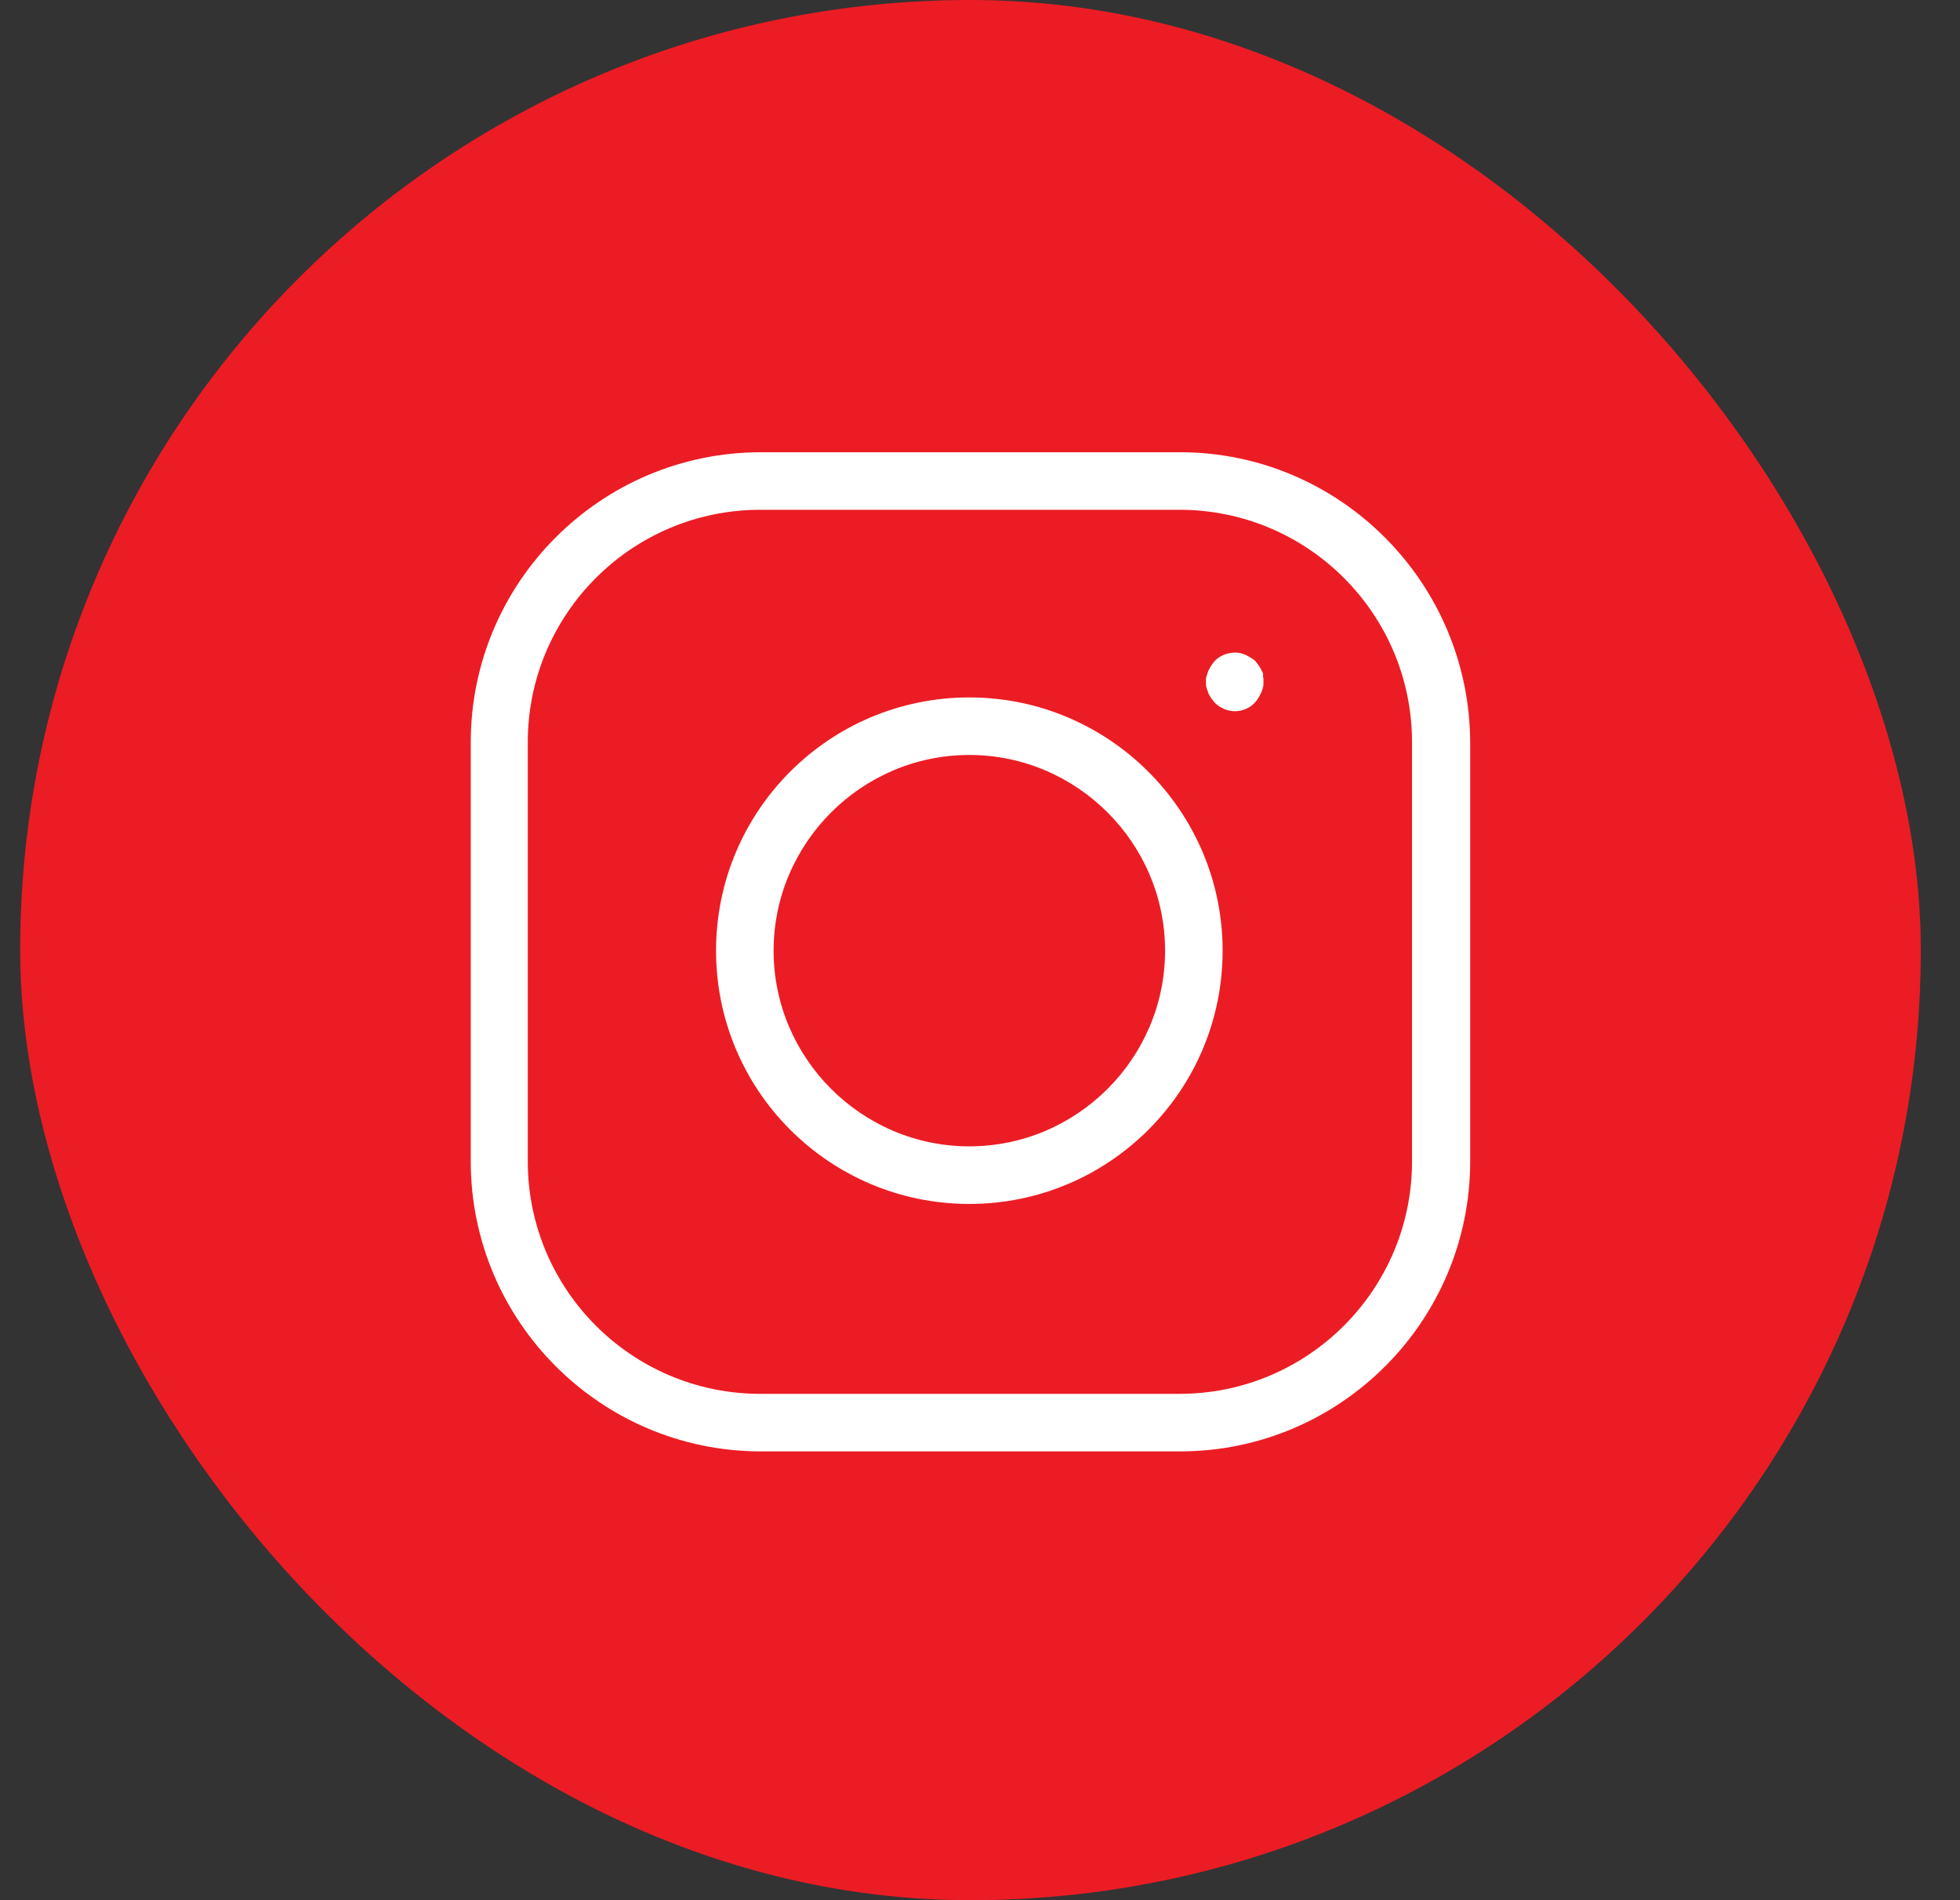
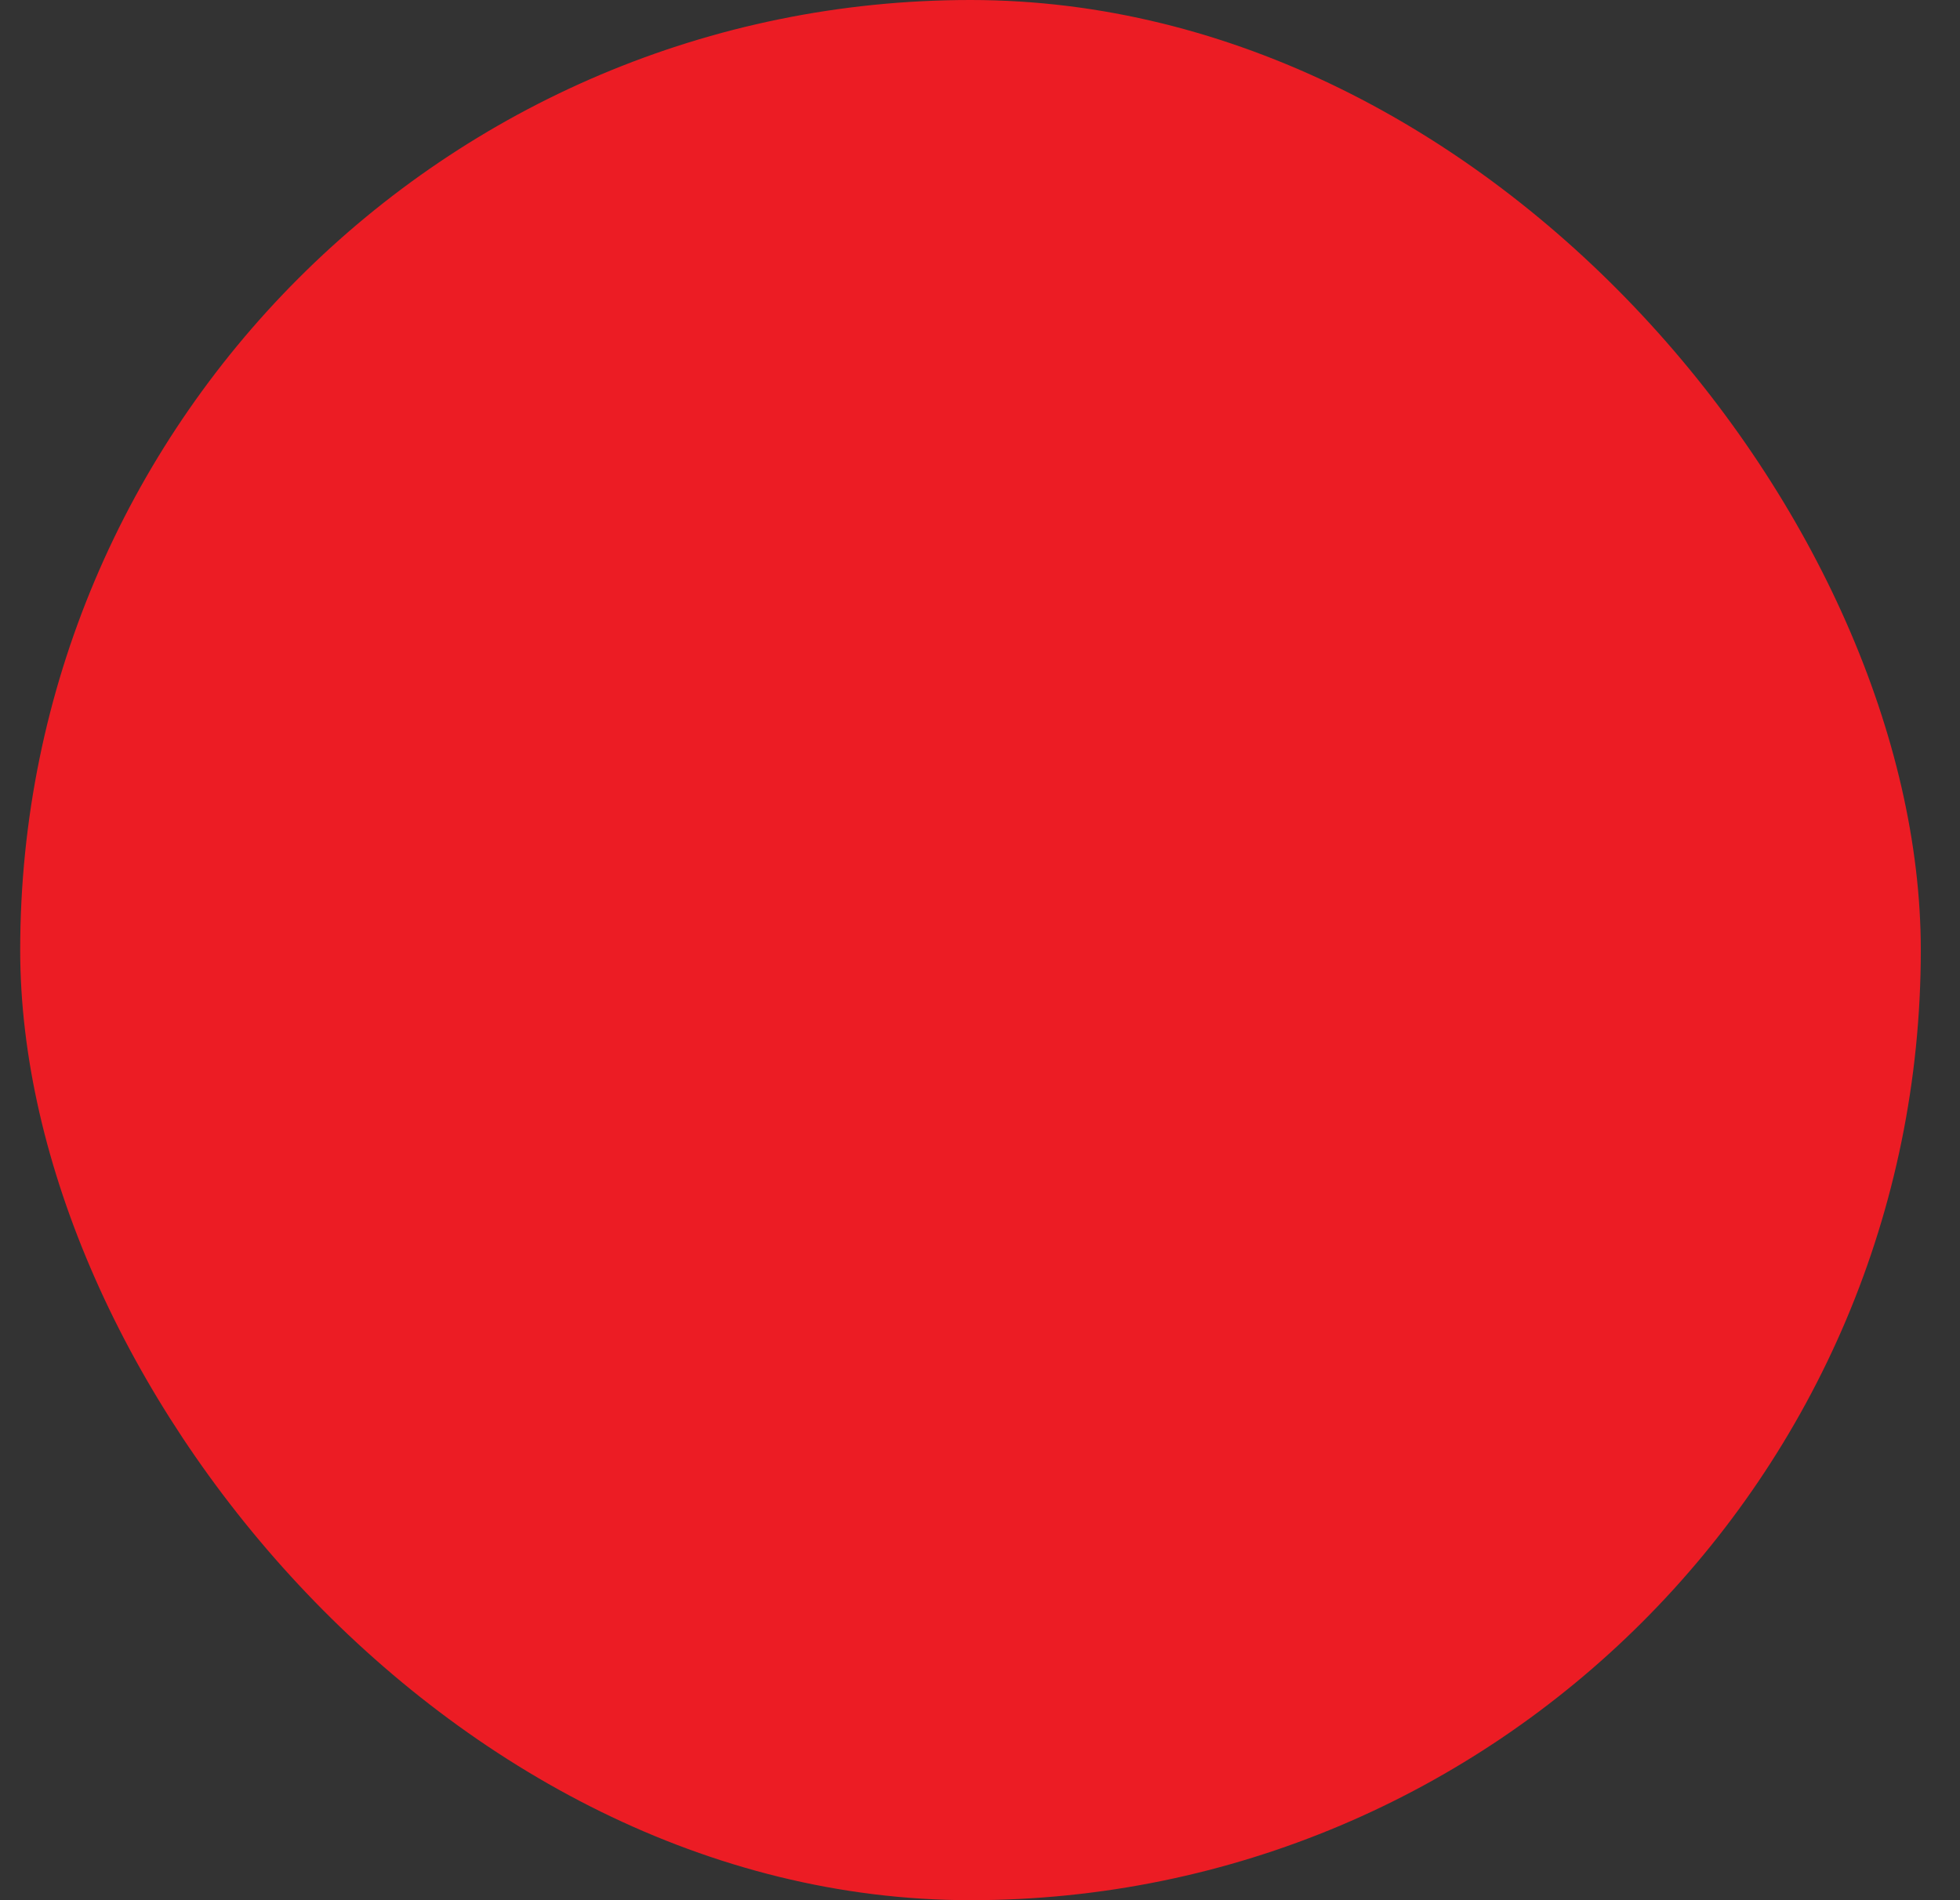
<svg xmlns="http://www.w3.org/2000/svg" width="33" height="32" viewBox="0 0 33 32" fill="none">
  <rect x="0" y="0" width="33" height="32" fill="#333333" stroke="none" />
  <rect x="0.34" width="32" height="32" rx="16" fill="#EC1C24" />
  <g clip-path="url(#clip0_1143_490)">
    <g clip-path="url(#clip1_1143_490)">
      <path d="M19.868 7.616H12.812C10.117 7.616 7.926 9.806 7.926 12.501V19.557C7.926 22.252 10.117 24.442 12.812 24.442H19.868C22.562 24.442 24.753 22.252 24.753 19.557V12.501C24.743 9.806 22.553 7.616 19.868 7.616ZM23.774 19.557C23.774 21.719 22.02 23.473 19.858 23.473H12.802C10.64 23.473 8.886 21.719 8.886 19.557V12.501C8.886 10.339 10.64 8.585 12.802 8.585H19.858C22.02 8.585 23.774 10.339 23.774 12.501V19.557Z" fill="white" />
-       <path d="M16.32 11.745C13.965 11.745 12.056 13.654 12.056 16.01C12.056 18.365 13.965 20.275 16.32 20.275C18.676 20.275 20.585 18.365 20.585 16.01C20.585 13.654 18.666 11.745 16.32 11.745ZM16.32 19.305C14.508 19.305 13.025 17.822 13.025 16.01C13.025 14.197 14.508 12.714 16.32 12.714C18.133 12.714 19.616 14.197 19.616 16.01C19.616 17.822 18.133 19.305 16.32 19.305Z" fill="white" />
-       <path d="M21.244 11.299C21.235 11.27 21.215 11.241 21.196 11.212C21.177 11.183 21.157 11.163 21.138 11.134C21.118 11.115 21.089 11.095 21.06 11.076C21.031 11.057 21.002 11.047 20.973 11.028C20.944 11.018 20.915 11.008 20.886 10.998C20.731 10.969 20.556 11.018 20.45 11.134C20.43 11.154 20.411 11.183 20.391 11.212C20.372 11.241 20.362 11.27 20.343 11.299C20.333 11.328 20.324 11.357 20.314 11.386C20.304 11.415 20.304 11.444 20.304 11.483C20.304 11.512 20.304 11.551 20.314 11.58C20.324 11.609 20.333 11.638 20.343 11.667C20.353 11.696 20.372 11.725 20.391 11.755C20.411 11.784 20.43 11.803 20.45 11.832C20.537 11.919 20.663 11.977 20.789 11.977C20.915 11.977 21.041 11.929 21.128 11.832C21.148 11.813 21.167 11.784 21.186 11.755C21.206 11.725 21.215 11.696 21.235 11.667C21.244 11.638 21.254 11.609 21.264 11.58C21.273 11.551 21.273 11.512 21.273 11.483C21.273 11.454 21.273 11.415 21.264 11.386C21.273 11.357 21.264 11.328 21.244 11.299Z" fill="white" />
    </g>
  </g>
  <defs>
    <clipPath id="clip0_1143_490">
      <rect width="17" height="17" fill="white" transform="translate(7.84 7.5)" />
    </clipPath>
    <clipPath id="clip1_1143_490">
-       <rect width="17" height="17" fill="white" transform="translate(7.84 7.5)" />
-     </clipPath>
+       </clipPath>
  </defs>
</svg>